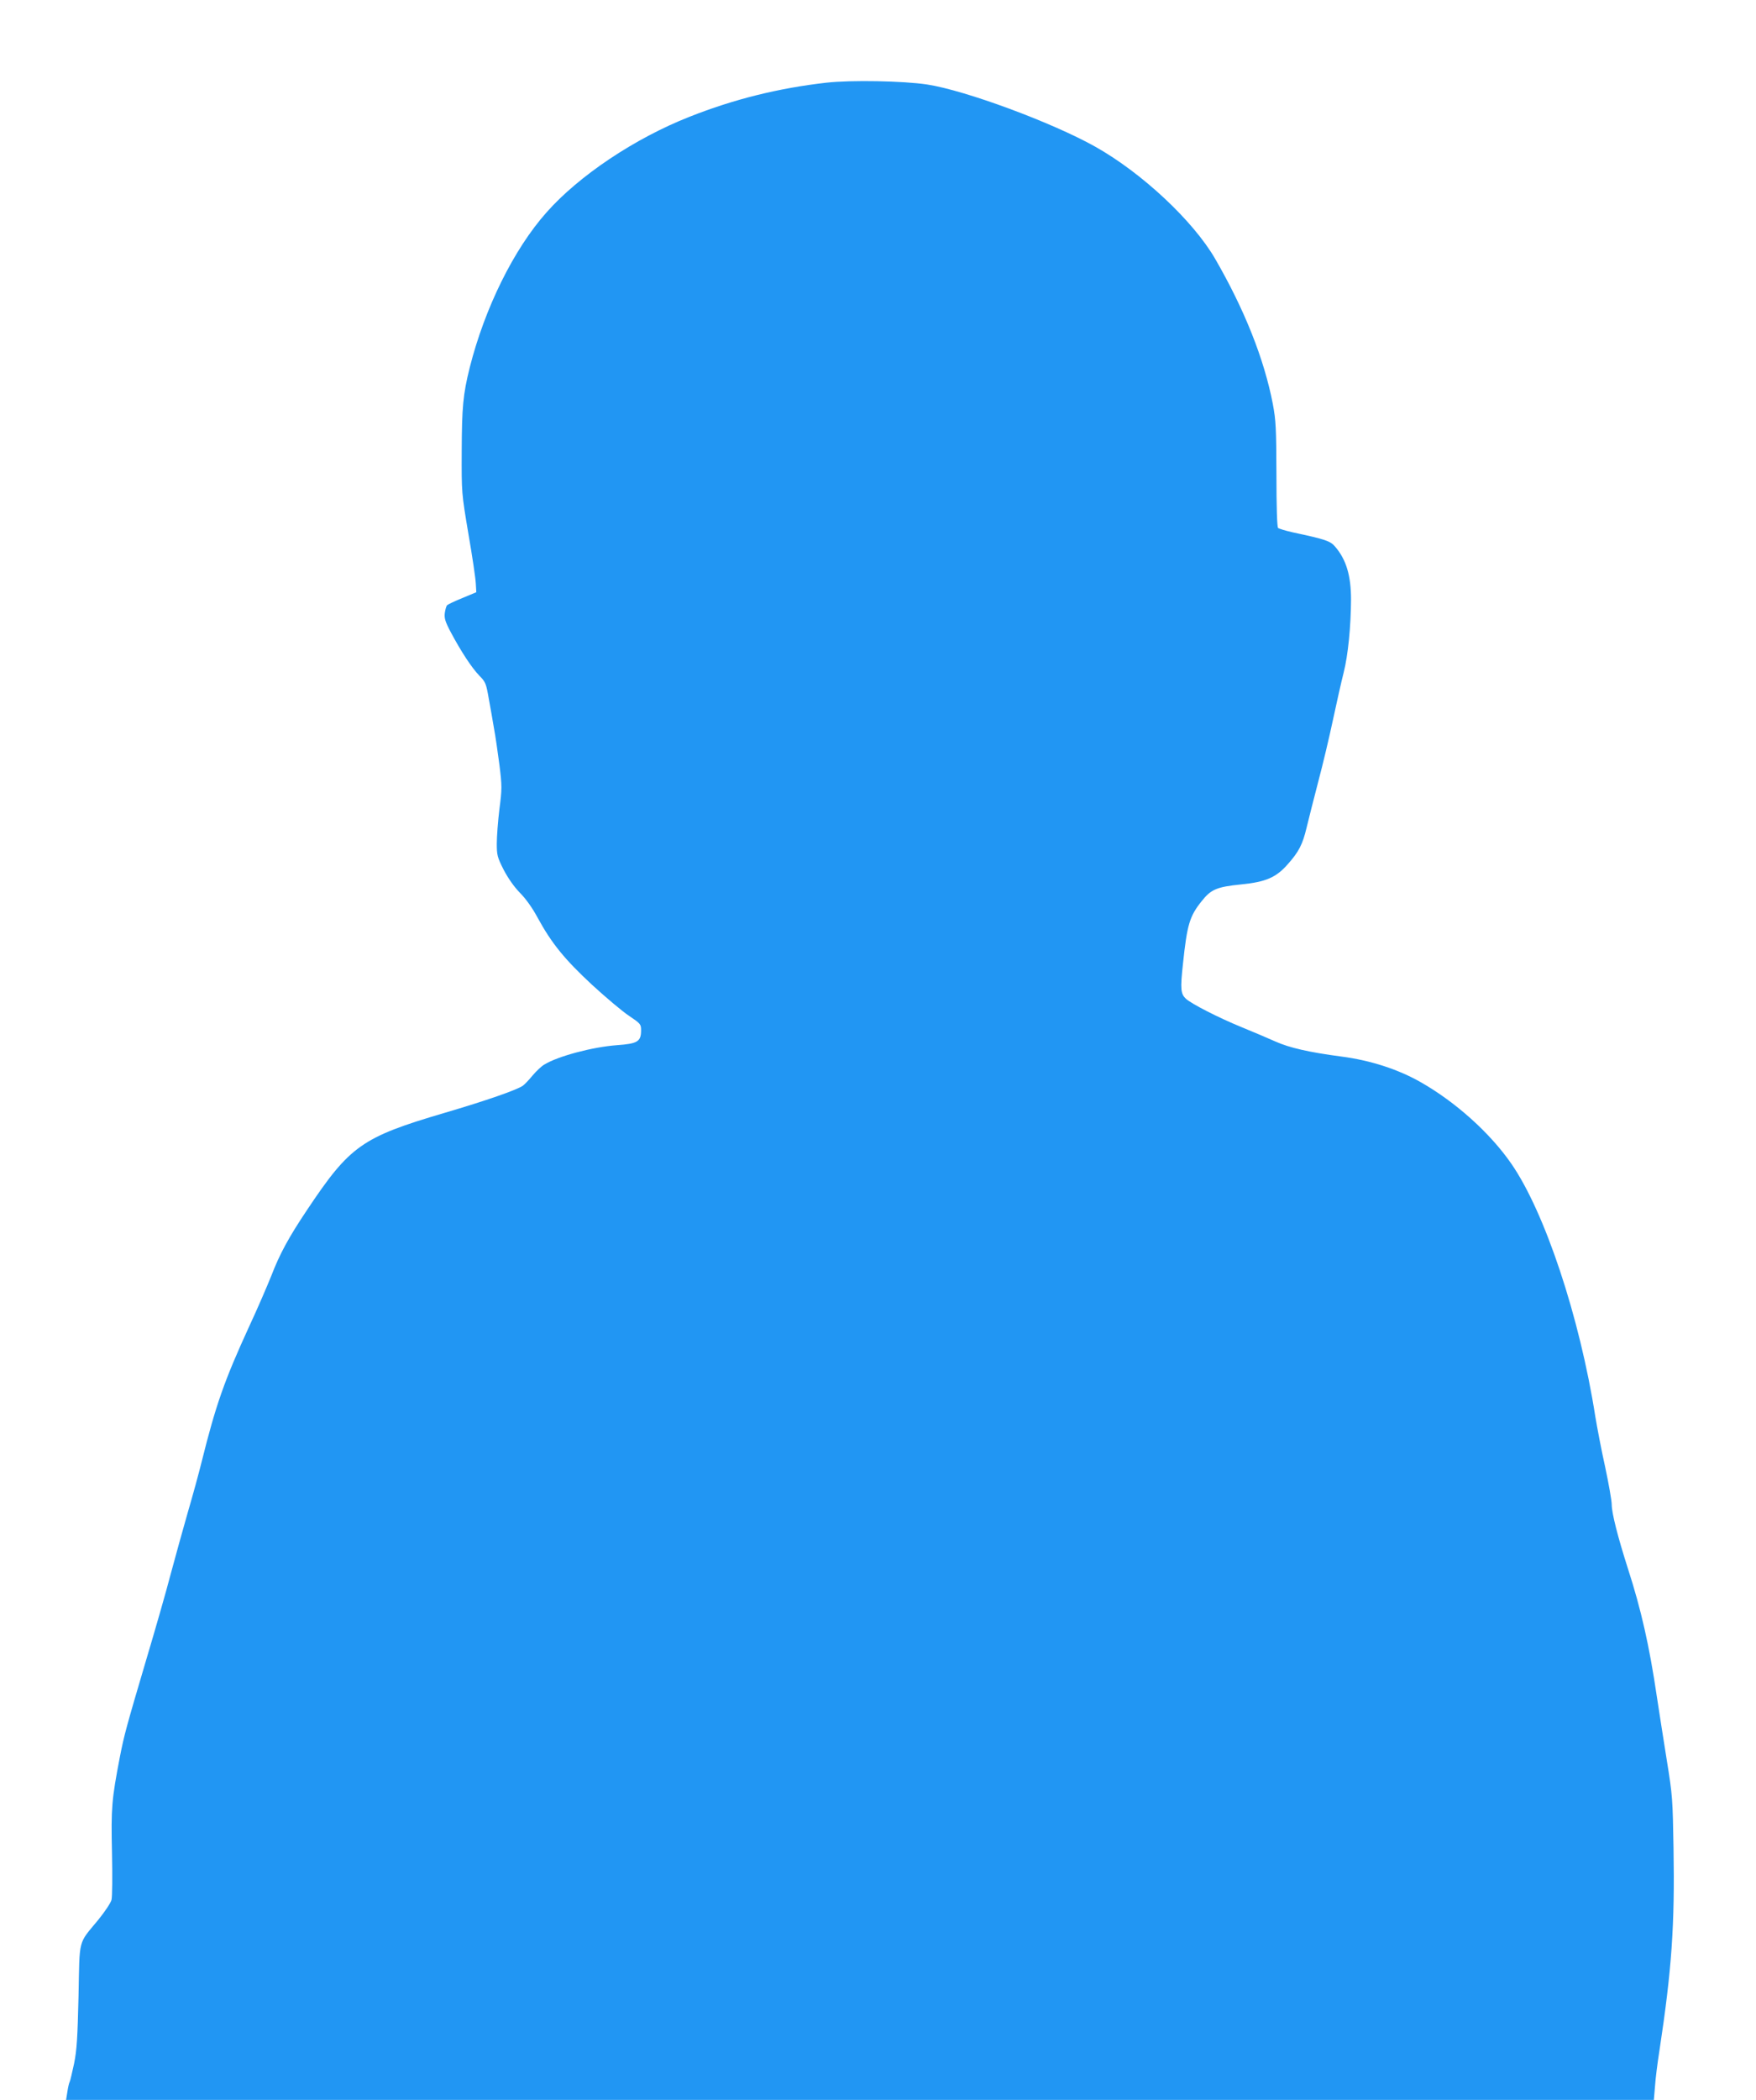
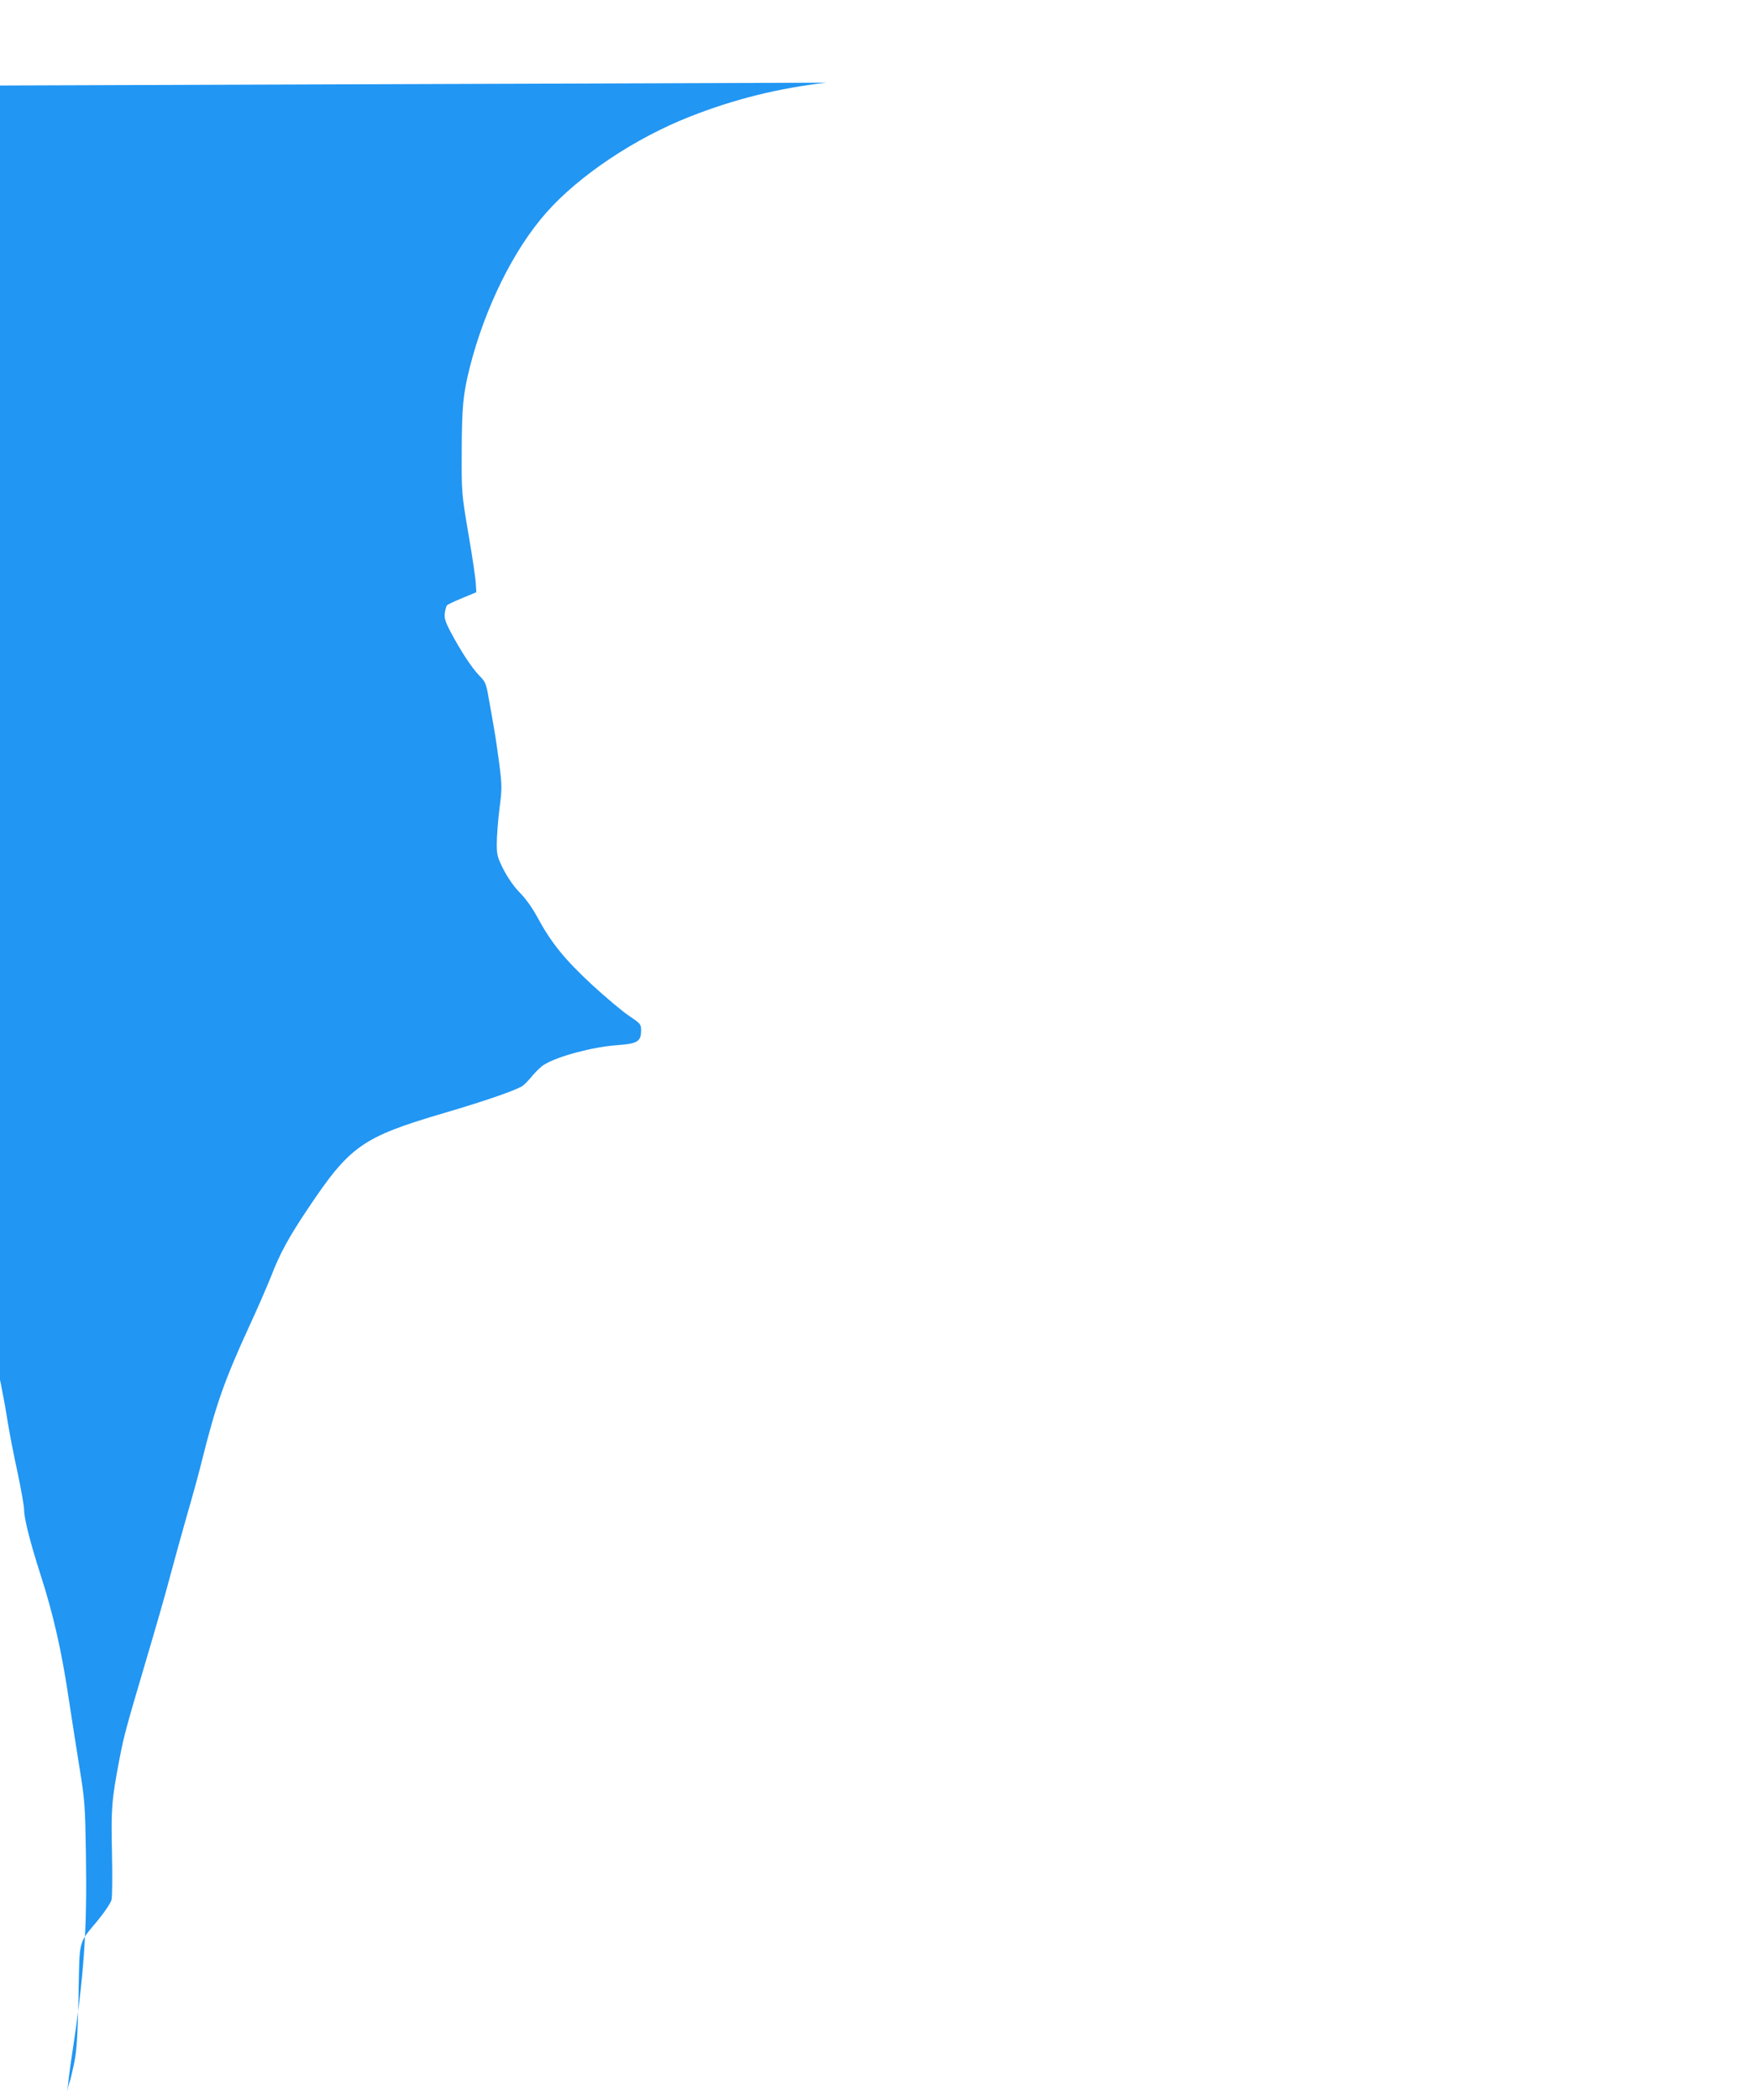
<svg xmlns="http://www.w3.org/2000/svg" version="1.0" width="1071pt" height="1280pt" viewBox="0 0 1071 1280" preserveAspectRatio="xMidYMid meet">
  <g transform="translate(0,1280) scale(0.1,-0.1)" fill="#2196f3" stroke="none">
-     <path d="M5040 12296 c-290 -33 -562 -100 -835 -208 -333 -131 -674 -359 -872 -583 -200 -225 -376 -582 -468 -945 -41 -164 -48 -243 -49 -510 -1 -255 -1 -255 41 -505 24 -137 44 -274 45 -303 l3 -52 -84 -35 c-47 -19 -89 -39 -94 -44 -5 -5 -11 -26 -14 -47 -4 -32 2 -53 37 -119 62 -116 126 -214 173 -263 39 -39 42 -49 58 -140 10 -53 24 -135 32 -182 9 -47 23 -147 33 -222 16 -129 16 -147 0 -270 -9 -73 -16 -168 -16 -210 0 -70 3 -83 42 -160 28 -53 63 -103 99 -140 35 -35 76 -92 107 -150 86 -158 166 -256 333 -411 85 -78 187 -164 227 -190 68 -46 72 -50 72 -87 0 -69 -21 -82 -148 -91 -148 -11 -359 -67 -442 -118 -18 -10 -50 -41 -72 -67 -22 -27 -49 -55 -59 -62 -37 -26 -224 -91 -479 -166 -503 -148 -576 -200 -837 -591 -114 -170 -168 -271 -218 -401 -25 -62 -85 -202 -136 -311 -150 -327 -202 -474 -289 -823 -17 -69 -55 -208 -85 -310 -29 -102 -76 -270 -104 -375 -27 -104 -95 -341 -150 -525 -121 -409 -134 -457 -160 -590 -50 -260 -54 -311 -48 -581 3 -148 2 -271 -3 -290 -5 -19 -42 -74 -82 -123 -123 -149 -112 -106 -119 -461 -6 -255 -10 -328 -27 -413 -12 -56 -24 -107 -27 -112 -4 -6 -10 -33 -14 -60 l-8 -50 4842 0 4842 0 7 83 c3 45 15 143 27 217 75 494 94 765 86 1233 -5 298 -6 322 -41 537 -20 124 -47 299 -61 390 -45 306 -96 531 -176 778 -62 194 -99 339 -99 391 0 23 -18 126 -40 229 -23 103 -49 241 -60 307 -95 607 -309 1250 -514 1544 -129 186 -339 374 -550 494 -138 79 -308 134 -486 157 -196 26 -315 53 -400 91 -47 21 -141 61 -210 89 -139 57 -303 141 -337 172 -32 30 -35 59 -18 213 25 238 40 290 114 382 57 72 92 87 240 102 151 15 214 42 285 123 68 76 91 122 115 223 12 50 44 176 71 280 28 105 68 274 90 378 22 103 51 232 65 287 27 107 44 279 45 445 0 146 -29 244 -97 323 -29 34 -56 44 -258 87 -44 10 -84 22 -90 27 -6 6 -10 128 -10 326 -1 282 -3 329 -22 430 -53 274 -172 574 -352 885 -134 231 -446 523 -731 683 -262 147 -791 343 -1025 379 -145 22 -464 28 -615 11z" />
+     <path d="M5040 12296 c-290 -33 -562 -100 -835 -208 -333 -131 -674 -359 -872 -583 -200 -225 -376 -582 -468 -945 -41 -164 -48 -243 -49 -510 -1 -255 -1 -255 41 -505 24 -137 44 -274 45 -303 l3 -52 -84 -35 c-47 -19 -89 -39 -94 -44 -5 -5 -11 -26 -14 -47 -4 -32 2 -53 37 -119 62 -116 126 -214 173 -263 39 -39 42 -49 58 -140 10 -53 24 -135 32 -182 9 -47 23 -147 33 -222 16 -129 16 -147 0 -270 -9 -73 -16 -168 -16 -210 0 -70 3 -83 42 -160 28 -53 63 -103 99 -140 35 -35 76 -92 107 -150 86 -158 166 -256 333 -411 85 -78 187 -164 227 -190 68 -46 72 -50 72 -87 0 -69 -21 -82 -148 -91 -148 -11 -359 -67 -442 -118 -18 -10 -50 -41 -72 -67 -22 -27 -49 -55 -59 -62 -37 -26 -224 -91 -479 -166 -503 -148 -576 -200 -837 -591 -114 -170 -168 -271 -218 -401 -25 -62 -85 -202 -136 -311 -150 -327 -202 -474 -289 -823 -17 -69 -55 -208 -85 -310 -29 -102 -76 -270 -104 -375 -27 -104 -95 -341 -150 -525 -121 -409 -134 -457 -160 -590 -50 -260 -54 -311 -48 -581 3 -148 2 -271 -3 -290 -5 -19 -42 -74 -82 -123 -123 -149 -112 -106 -119 -461 -6 -255 -10 -328 -27 -413 -12 -56 -24 -107 -27 -112 -4 -6 -10 -33 -14 -60 c3 45 15 143 27 217 75 494 94 765 86 1233 -5 298 -6 322 -41 537 -20 124 -47 299 -61 390 -45 306 -96 531 -176 778 -62 194 -99 339 -99 391 0 23 -18 126 -40 229 -23 103 -49 241 -60 307 -95 607 -309 1250 -514 1544 -129 186 -339 374 -550 494 -138 79 -308 134 -486 157 -196 26 -315 53 -400 91 -47 21 -141 61 -210 89 -139 57 -303 141 -337 172 -32 30 -35 59 -18 213 25 238 40 290 114 382 57 72 92 87 240 102 151 15 214 42 285 123 68 76 91 122 115 223 12 50 44 176 71 280 28 105 68 274 90 378 22 103 51 232 65 287 27 107 44 279 45 445 0 146 -29 244 -97 323 -29 34 -56 44 -258 87 -44 10 -84 22 -90 27 -6 6 -10 128 -10 326 -1 282 -3 329 -22 430 -53 274 -172 574 -352 885 -134 231 -446 523 -731 683 -262 147 -791 343 -1025 379 -145 22 -464 28 -615 11z" />
  </g>
</svg>